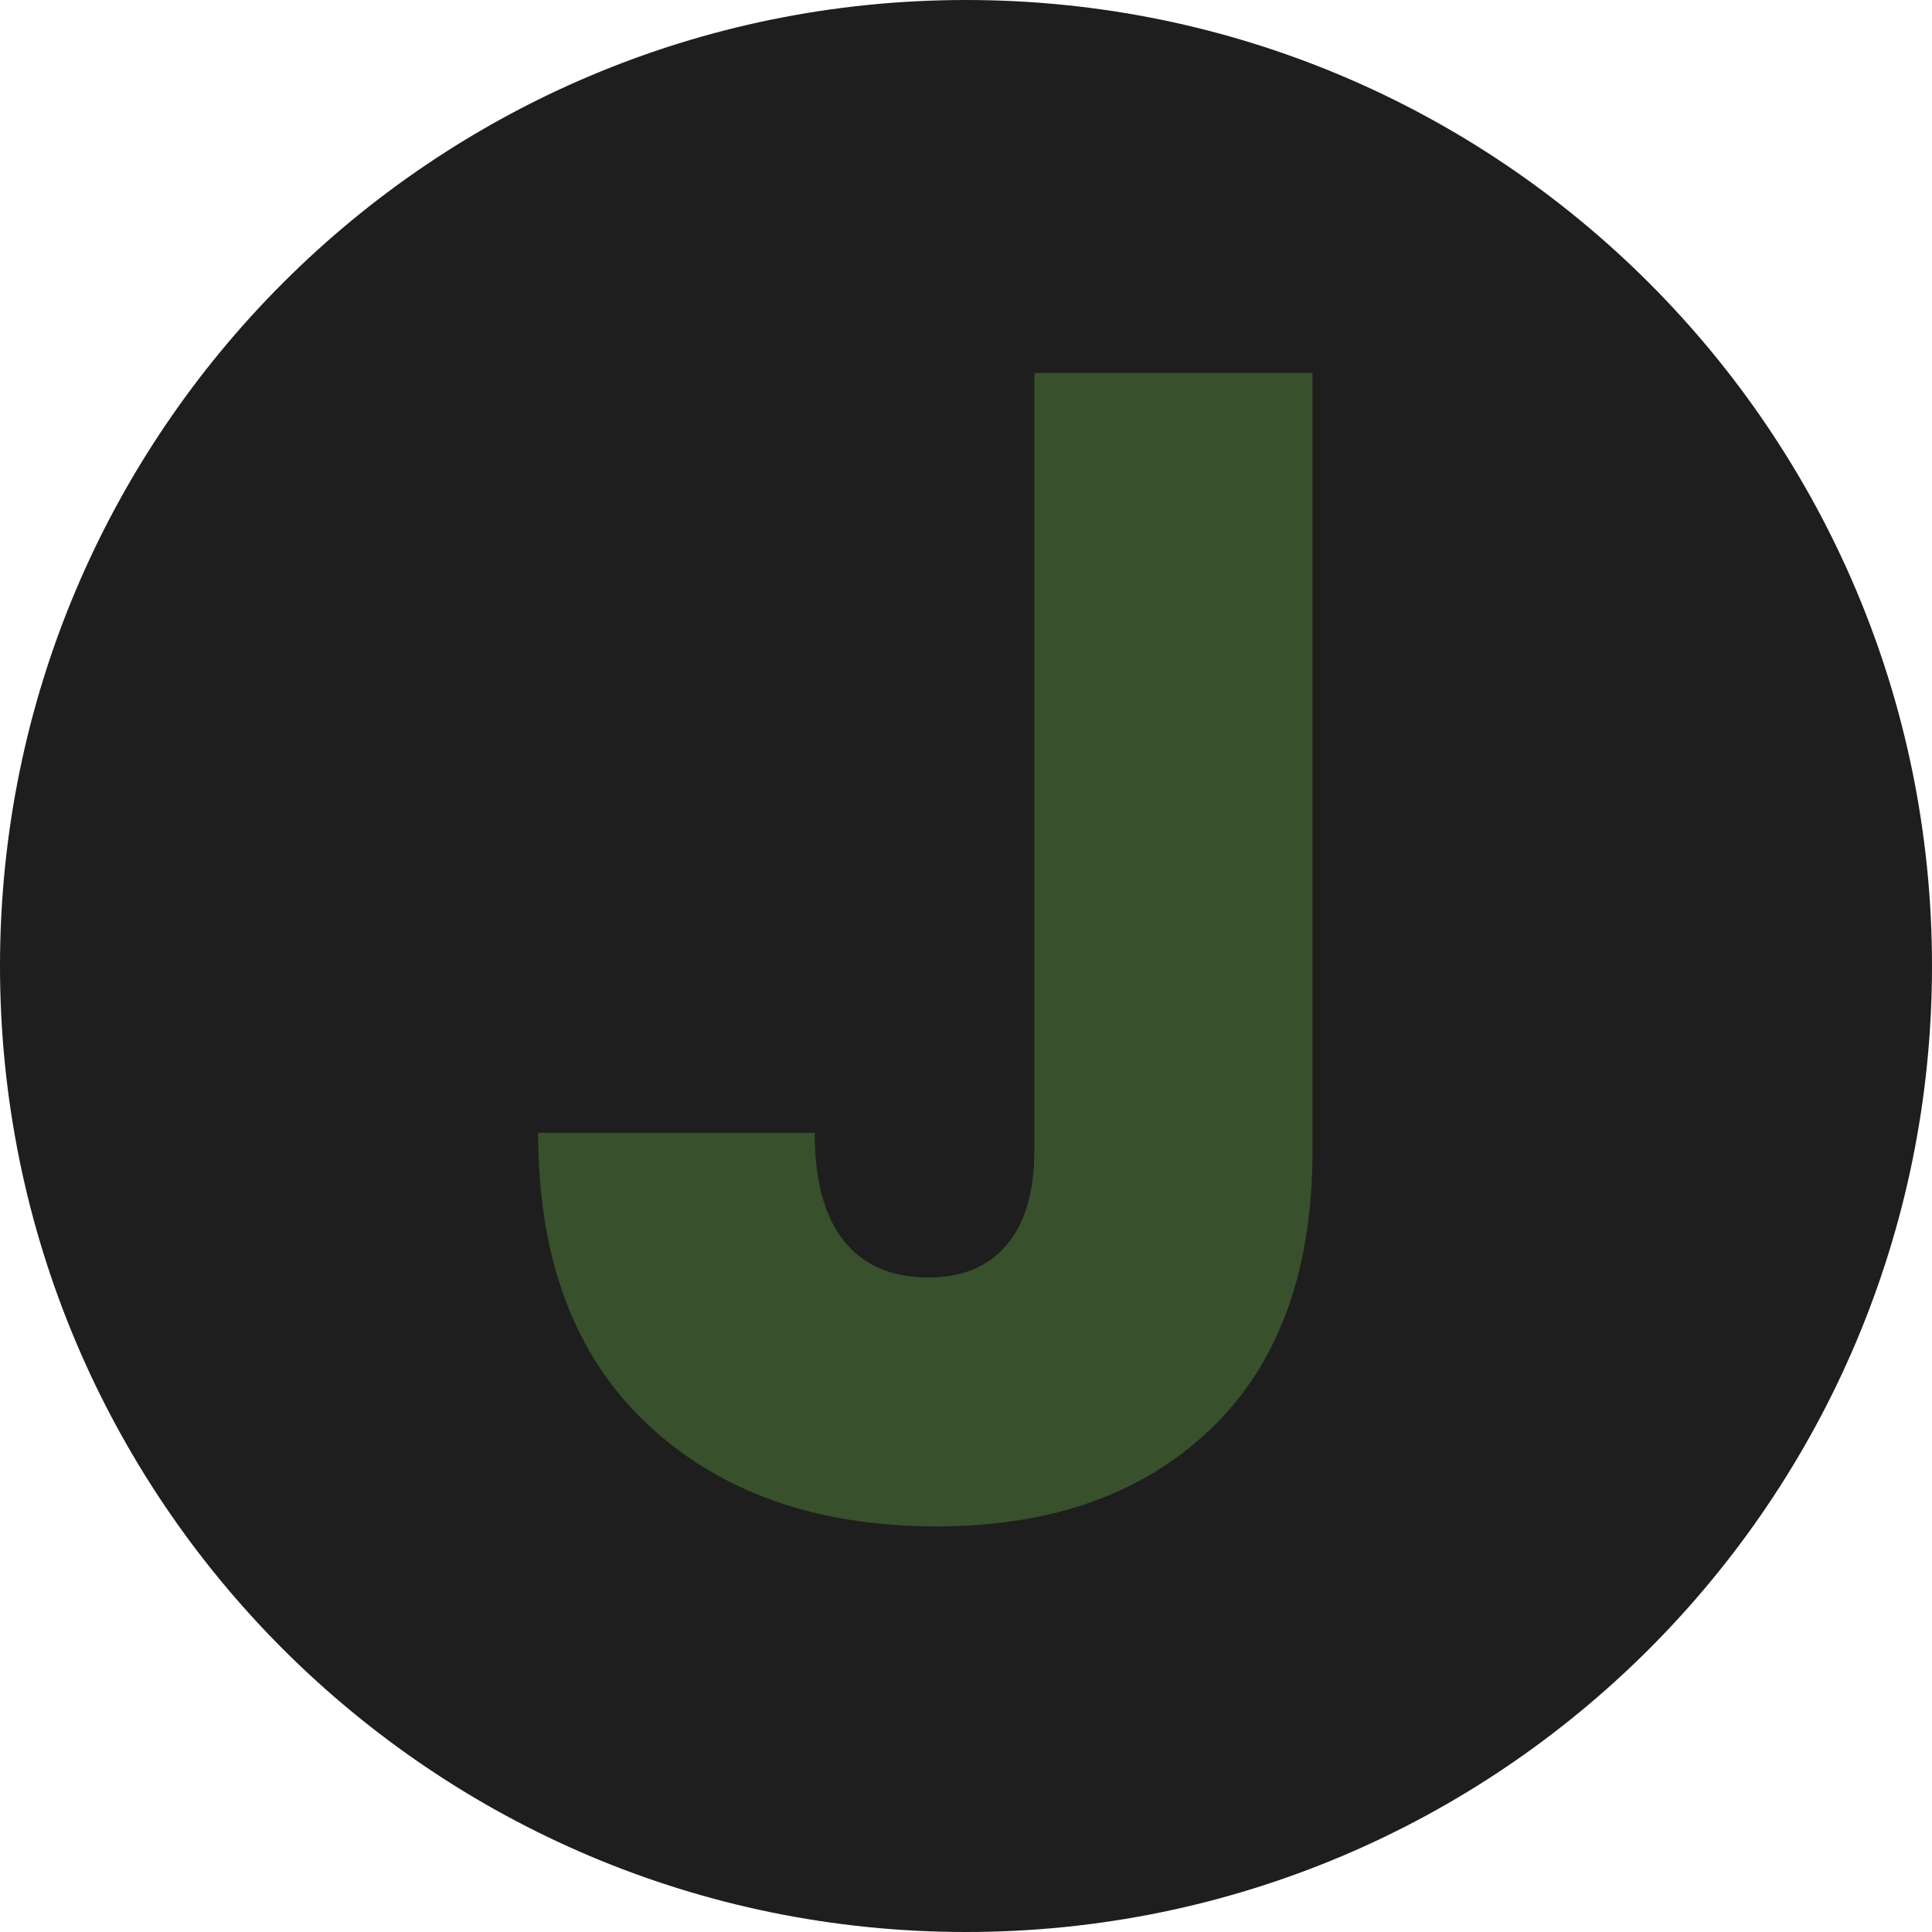
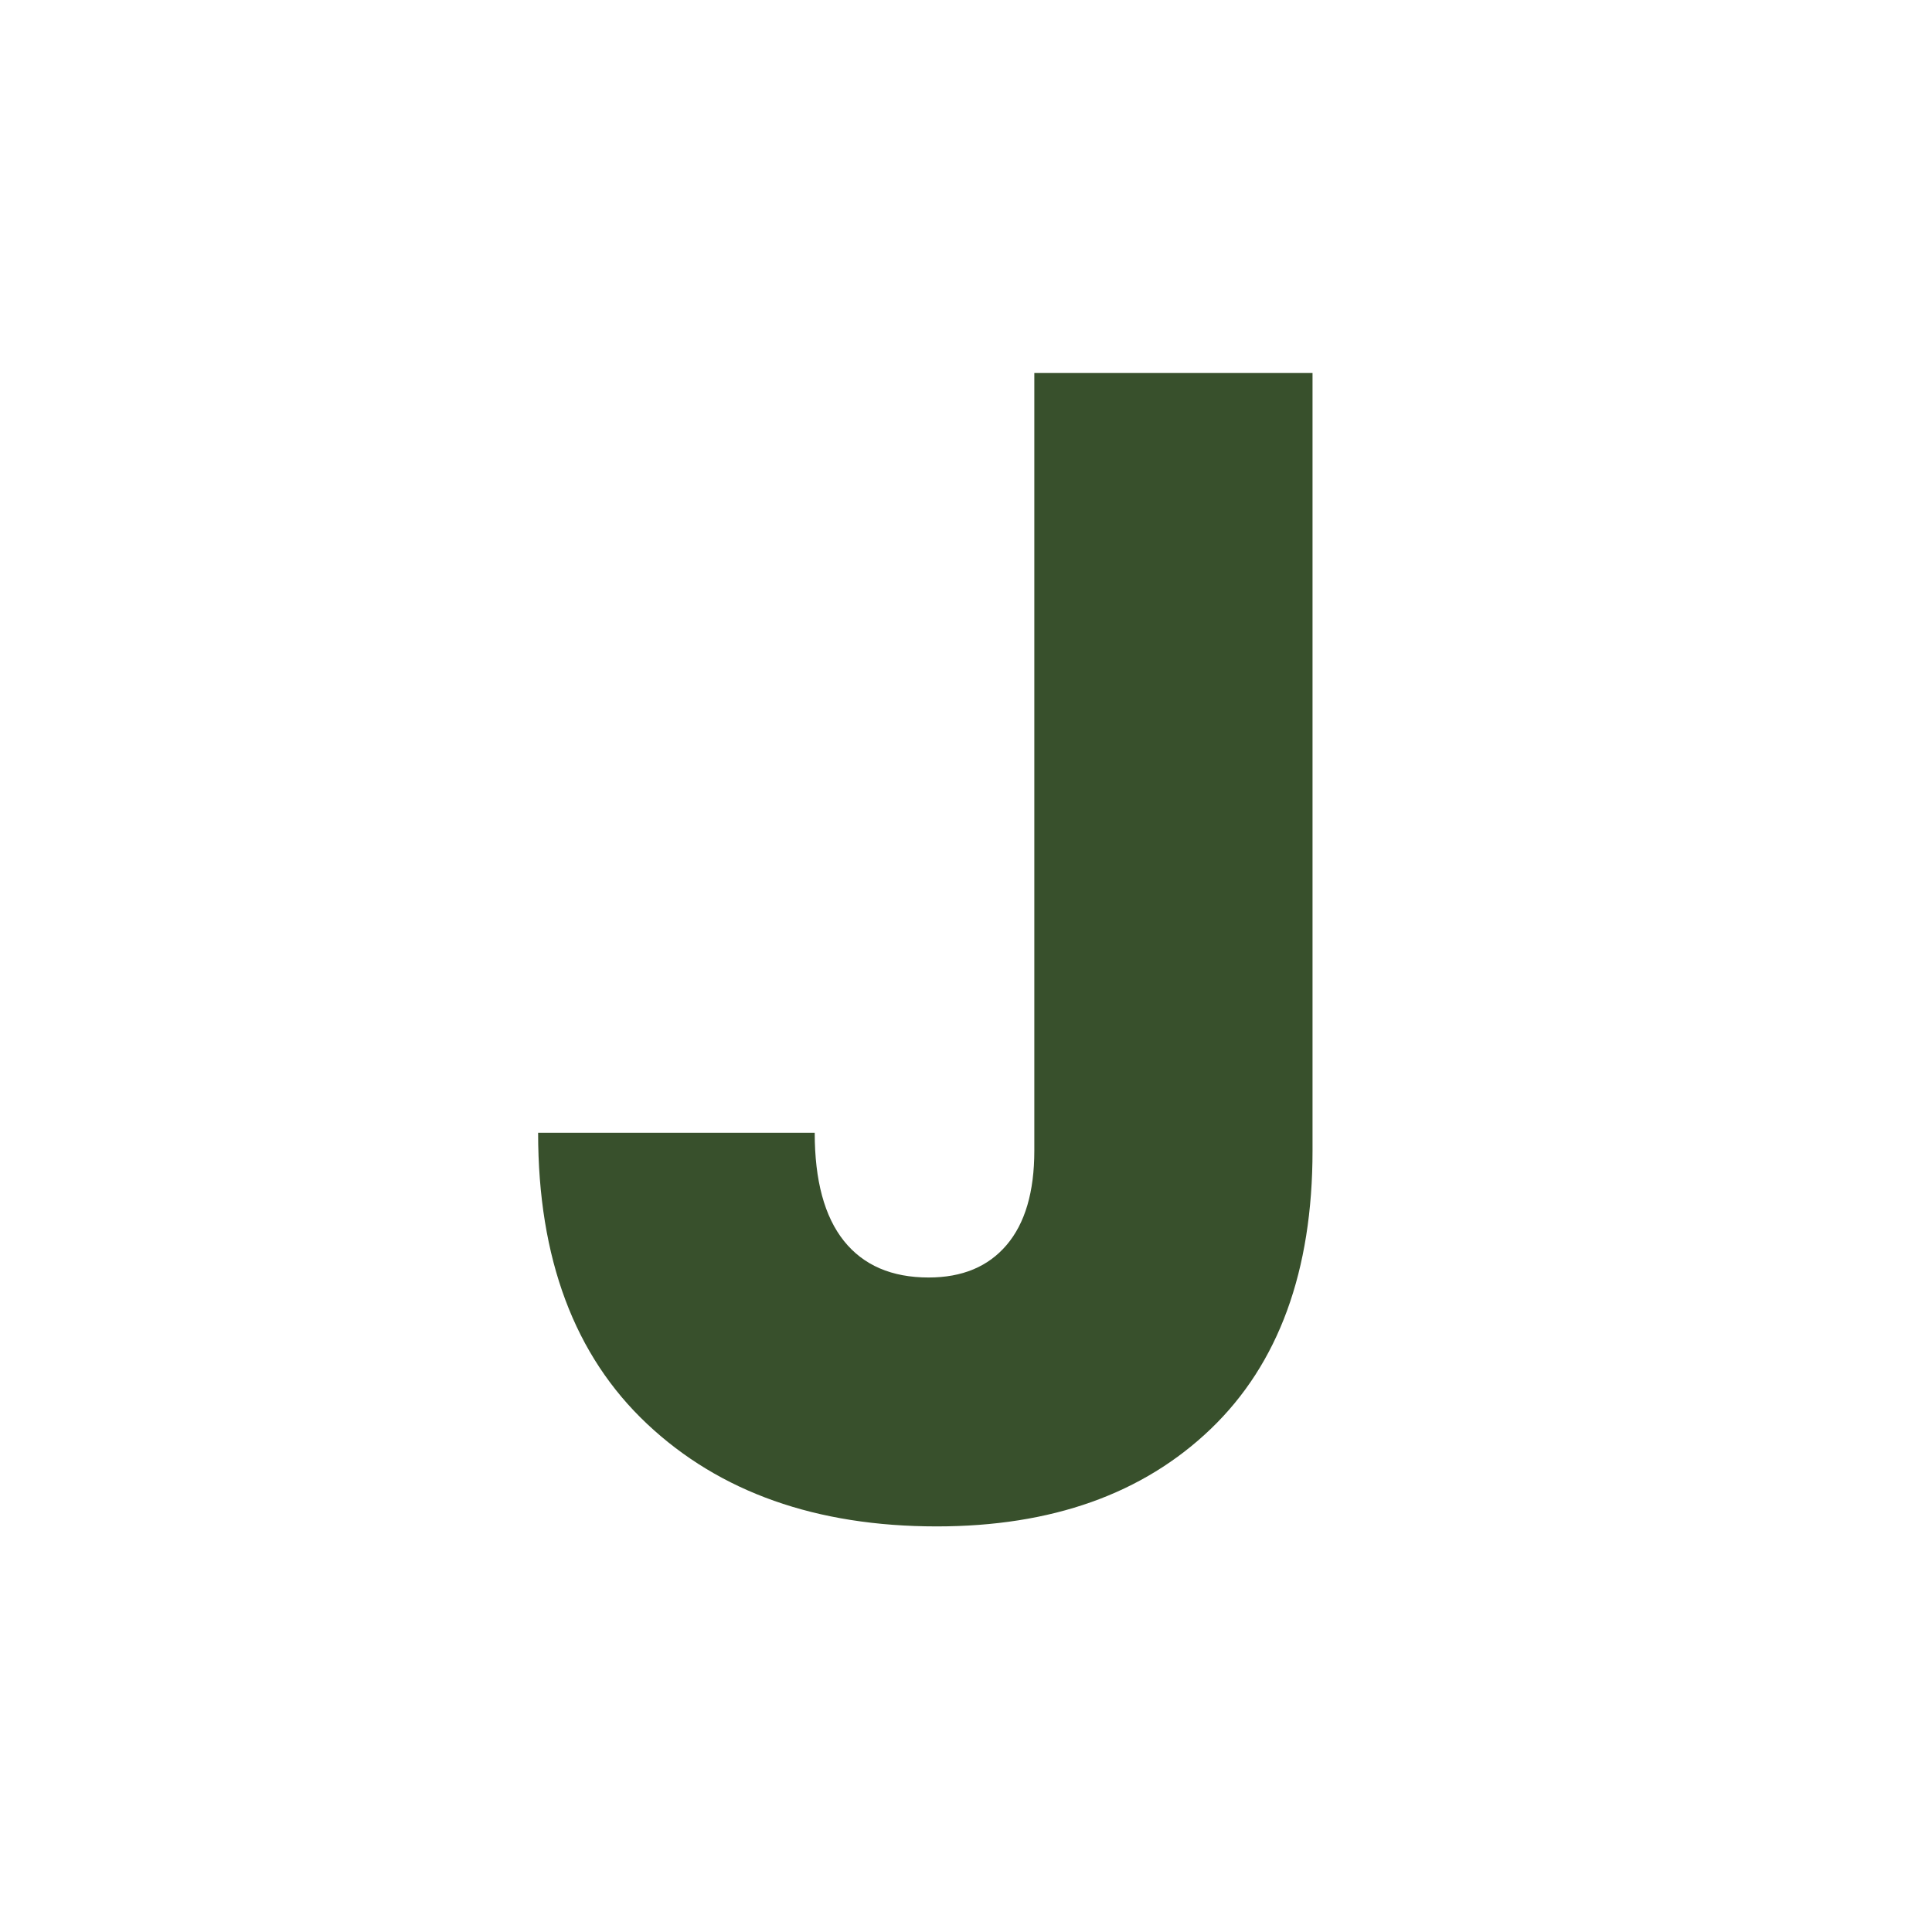
<svg xmlns="http://www.w3.org/2000/svg" width="500" zoomAndPan="magnify" viewBox="0 0 375 375" height="500" preserveAspectRatio="xMidYMid meet" version="1.0">
  <defs>
    <g />
    <clipPath id="d33b8d54c4">
-       <path d="M 187.5 0 C 83.945 0 0 83.945 0 187.5 C 0 291.055 83.945 375 187.5 375 C 291.055 375 375 291.055 375 187.5 C 375 83.945 291.055 0 187.5 0 Z M 187.5 0 " clip-rule="nonzero" />
+       <path d="M 187.5 0 C 0 291.055 83.945 375 187.5 375 C 291.055 375 375 291.055 375 187.5 C 375 83.945 291.055 0 187.5 0 Z M 187.5 0 " clip-rule="nonzero" />
    </clipPath>
    <clipPath id="4ae5300303">
-       <path d="M 0 0 L 375 0 L 375 375 L 0 375 Z M 0 0 " clip-rule="nonzero" />
-     </clipPath>
+       </clipPath>
    <clipPath id="31667d8e63">
      <path d="M 187.5 0 C 83.945 0 0 83.945 0 187.5 C 0 291.055 83.945 375 187.5 375 C 291.055 375 375 291.055 375 187.5 C 375 83.945 291.055 0 187.5 0 Z M 187.5 0 " clip-rule="nonzero" />
    </clipPath>
    <clipPath id="f2c6d515af">
      <rect x="0" width="375" y="0" height="375" />
    </clipPath>
    <clipPath id="96c02ebfd3">
      <rect x="0" width="184" y="0" height="375" />
    </clipPath>
  </defs>
  <g clip-path="url(#d33b8d54c4)">
    <g transform="matrix(1, 0, 0, 1, 0, 0)">
      <g clip-path="url(#f2c6d515af)">
        <g clip-path="url(#4ae5300303)">
          <g clip-path="url(#31667d8e63)">
            <rect x="-82.5" width="540" fill="#1e1e1e" height="540" y="-82.5" fill-opacity="1" />
          </g>
        </g>
      </g>
    </g>
  </g>
  <g transform="matrix(1, 0, 0, 1, 96, 0)">
    <g clip-path="url(#96c02ebfd3)">
      <g fill="#38502c" fill-opacity="1">
        <g transform="translate(0.245, 294.071)">
          <g>
            <path d="M 158.516 -221.672 L 158.516 -70.734 C 158.516 -47.367 151.938 -29.367 138.781 -16.734 C 125.625 -4.109 107.891 2.203 85.578 2.203 C 62.203 2.203 43.461 -4.426 29.359 -17.688 C 15.254 -30.945 8.203 -49.785 8.203 -74.203 L 61.891 -74.203 C 61.891 -64.941 63.781 -57.941 67.562 -53.203 C 71.352 -48.473 76.832 -46.109 84 -46.109 C 90.52 -46.109 95.566 -48.211 99.141 -52.422 C 102.723 -56.629 104.516 -62.734 104.516 -70.734 L 104.516 -221.672 Z M 158.516 -221.672 " />
          </g>
        </g>
      </g>
    </g>
  </g>
</svg>